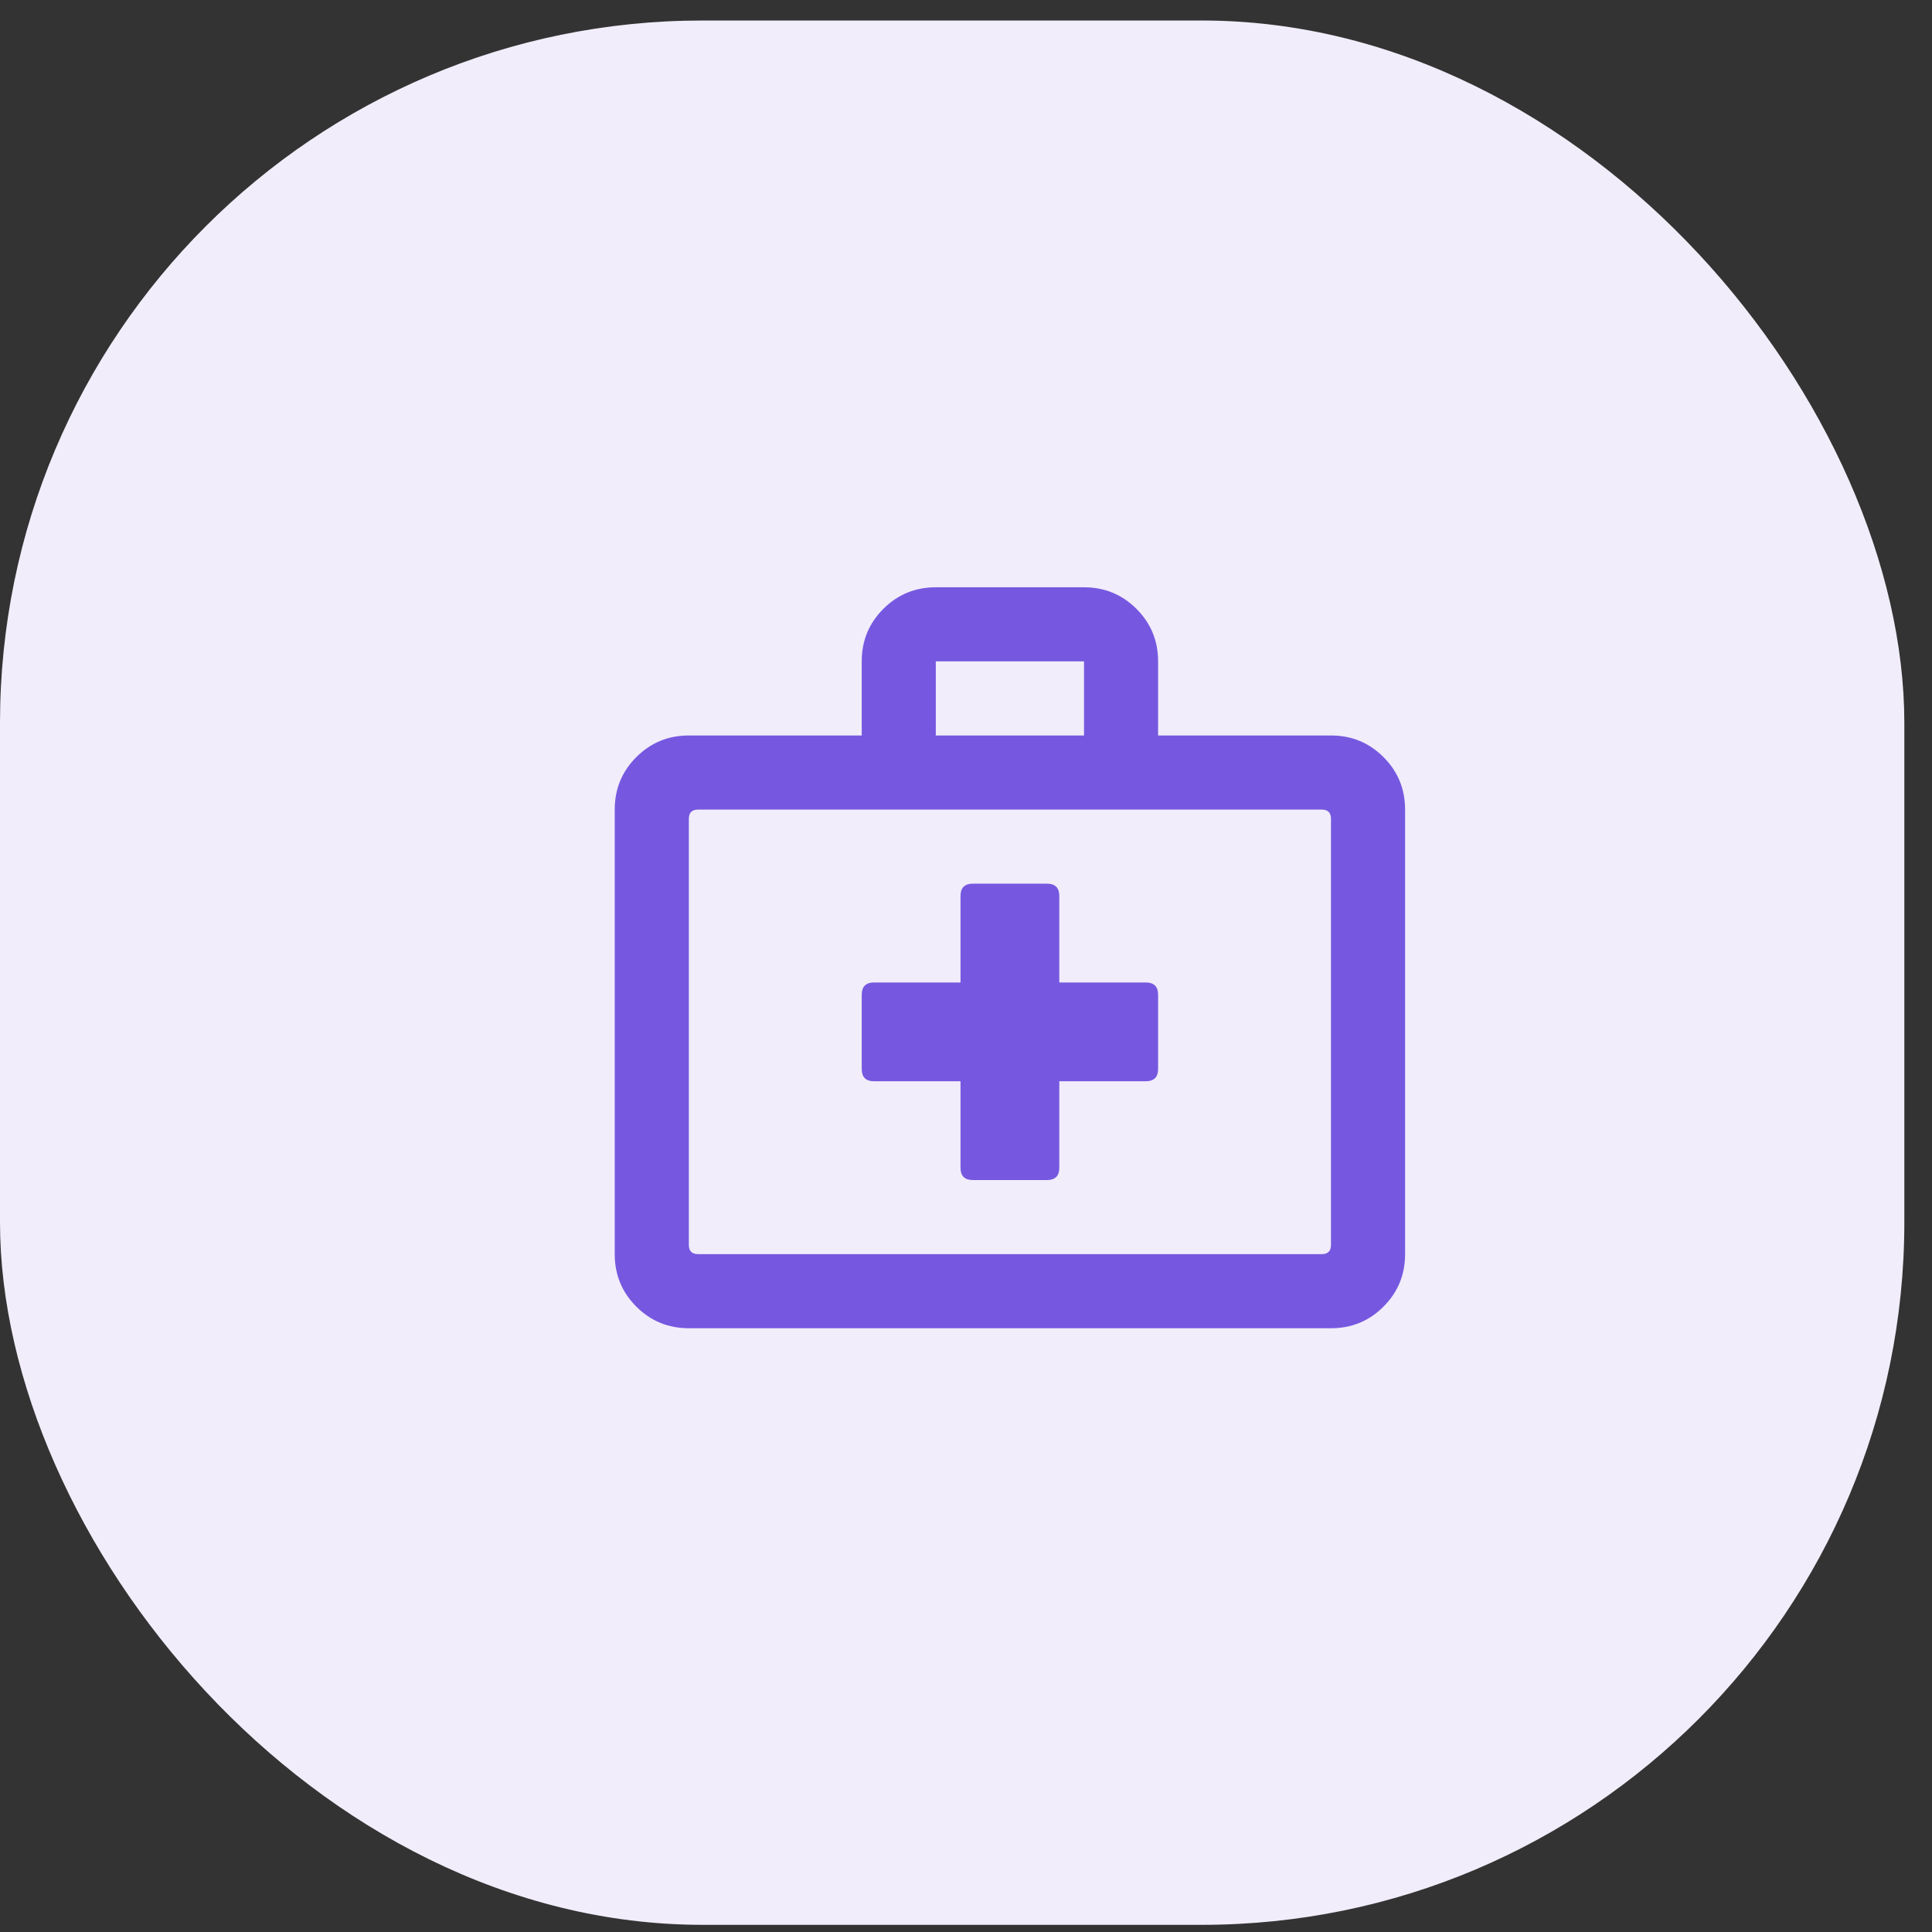
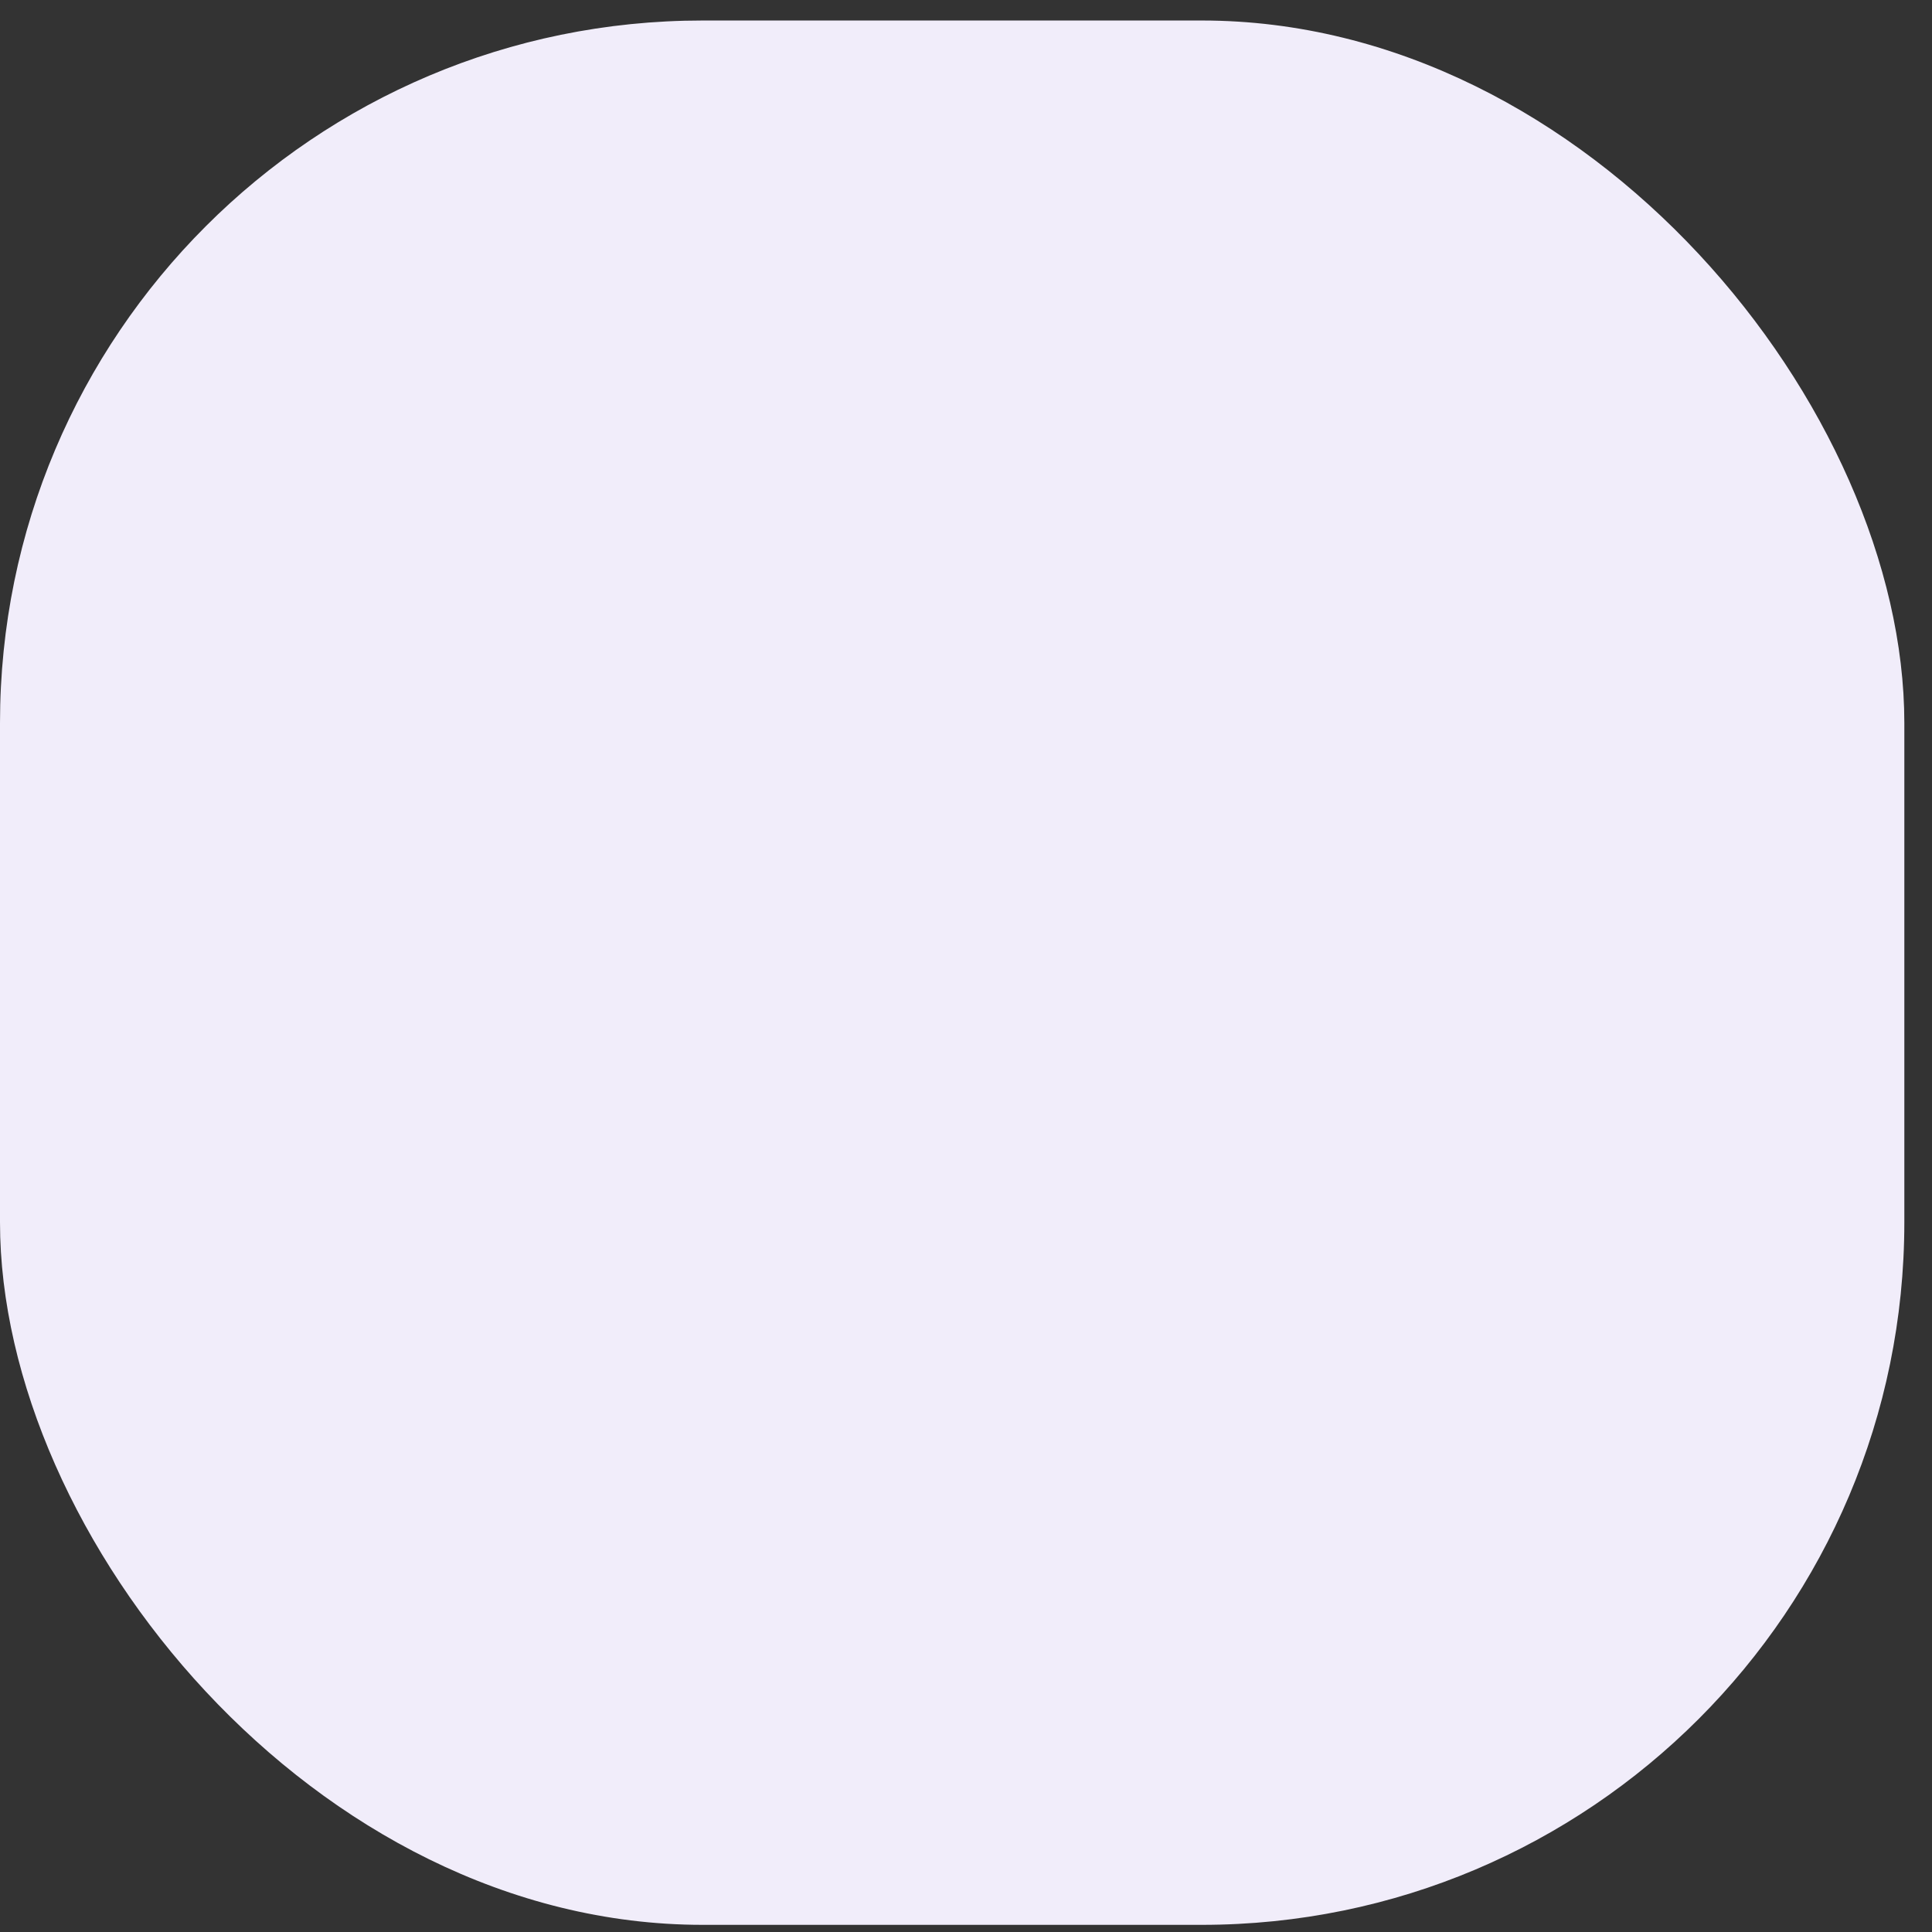
<svg xmlns="http://www.w3.org/2000/svg" width="44" height="44" viewBox="0 0 44 44" fill="none">
  <rect x="0" y="0" width="44" height="44" fill="#333333" stroke="none" />
  <rect y="0.467" width="43.37" height="43.37" rx="16" fill="#F1EDFA" />
-   <path d="M26.094 22.375C26.281 22.375 26.375 22.469 26.375 22.656V24.344C26.375 24.531 26.281 24.625 26.094 24.625H24.125V26.594C24.125 26.781 24.031 26.875 23.844 26.875H22.156C21.969 26.875 21.875 26.781 21.875 26.594V24.625H19.906C19.719 24.625 19.625 24.531 19.625 24.344V22.656C19.625 22.469 19.719 22.375 19.906 22.375H21.875V20.406C21.875 20.219 21.969 20.125 22.156 20.125H23.844C24.031 20.125 24.125 20.219 24.125 20.406V22.375H26.094ZM30.312 16.75C30.781 16.75 31.18 16.914 31.508 17.242C31.836 17.57 32 17.969 32 18.438V28.562C32 29.031 31.836 29.43 31.508 29.758C31.18 30.086 30.781 30.25 30.312 30.25H15.688C15.219 30.25 14.82 30.086 14.492 29.758C14.164 29.43 14 29.031 14 28.562V18.438C14 17.969 14.164 17.57 14.492 17.242C14.82 16.914 15.219 16.75 15.688 16.75H19.625V15.062C19.625 14.594 19.789 14.195 20.117 13.867C20.445 13.539 20.844 13.375 21.312 13.375H24.688C25.156 13.375 25.555 13.539 25.883 13.867C26.211 14.195 26.375 14.594 26.375 15.062V16.75H30.312ZM21.312 15.062V16.75H24.688V15.062H21.312ZM30.312 28.352V18.648C30.312 18.508 30.242 18.438 30.102 18.438H15.898C15.758 18.438 15.688 18.508 15.688 18.648V28.352C15.688 28.492 15.758 28.562 15.898 28.562H30.102C30.242 28.562 30.312 28.492 30.312 28.352Z" fill="#7658E0" />
</svg>